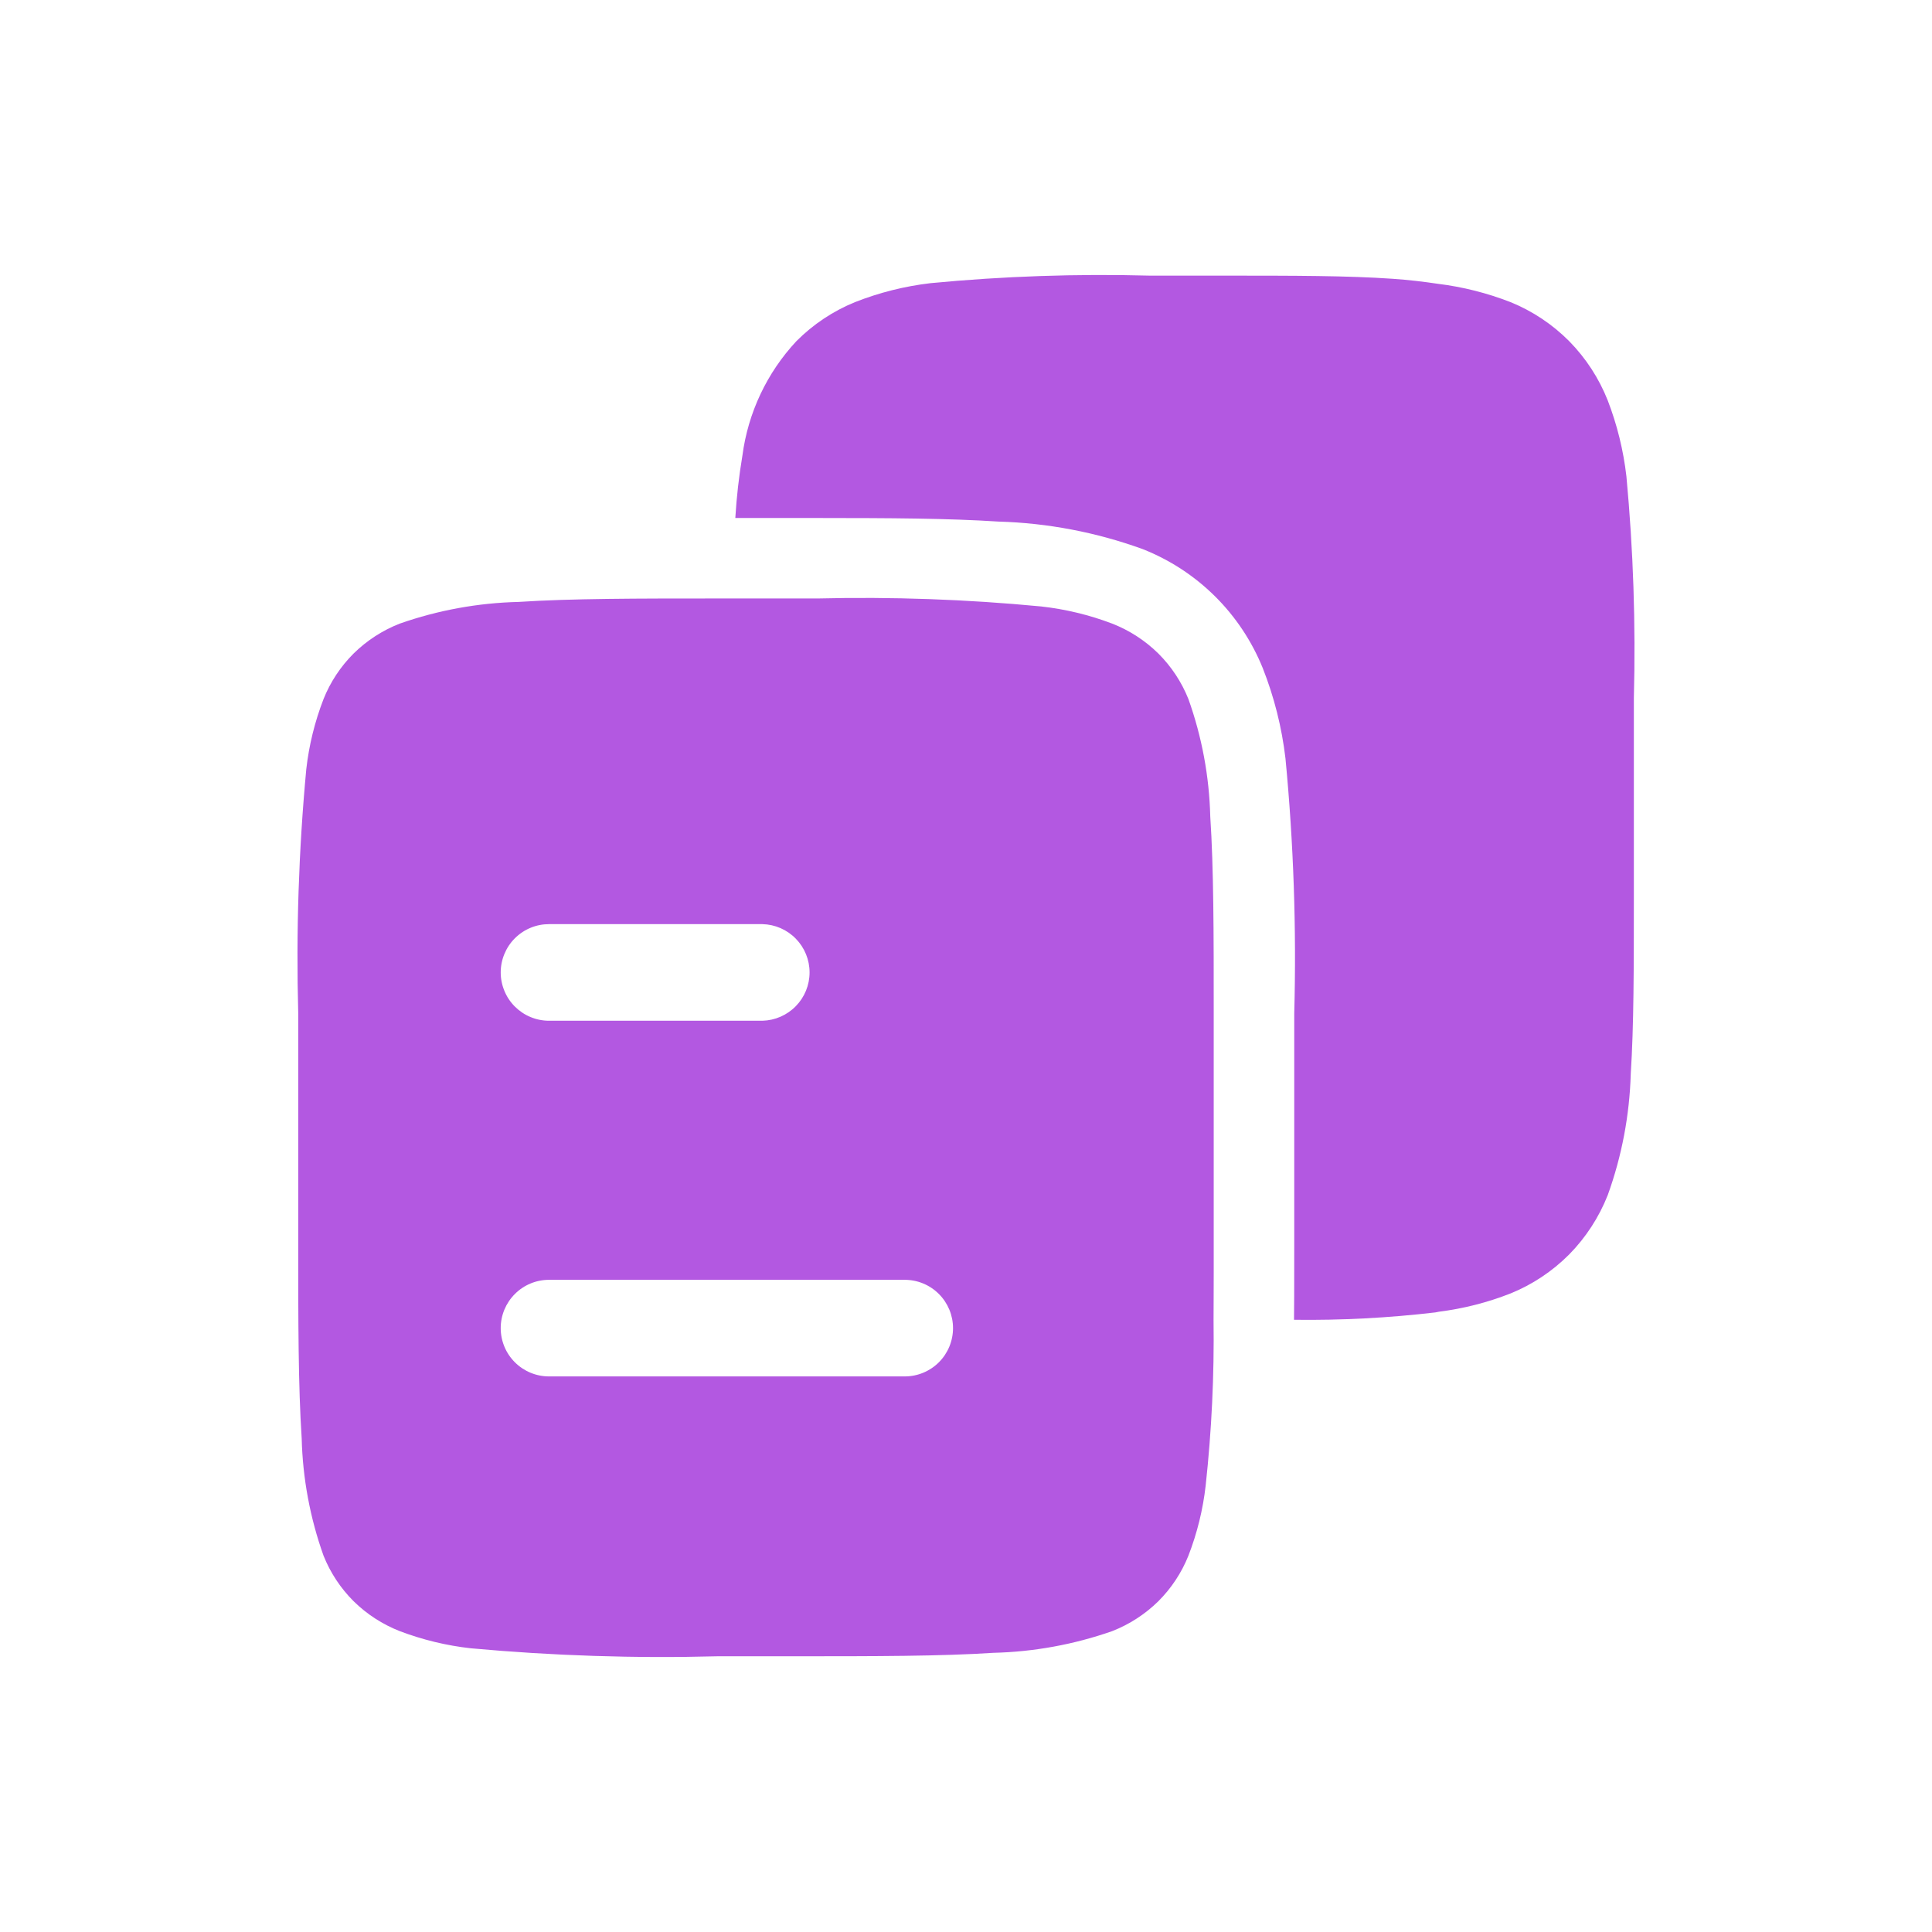
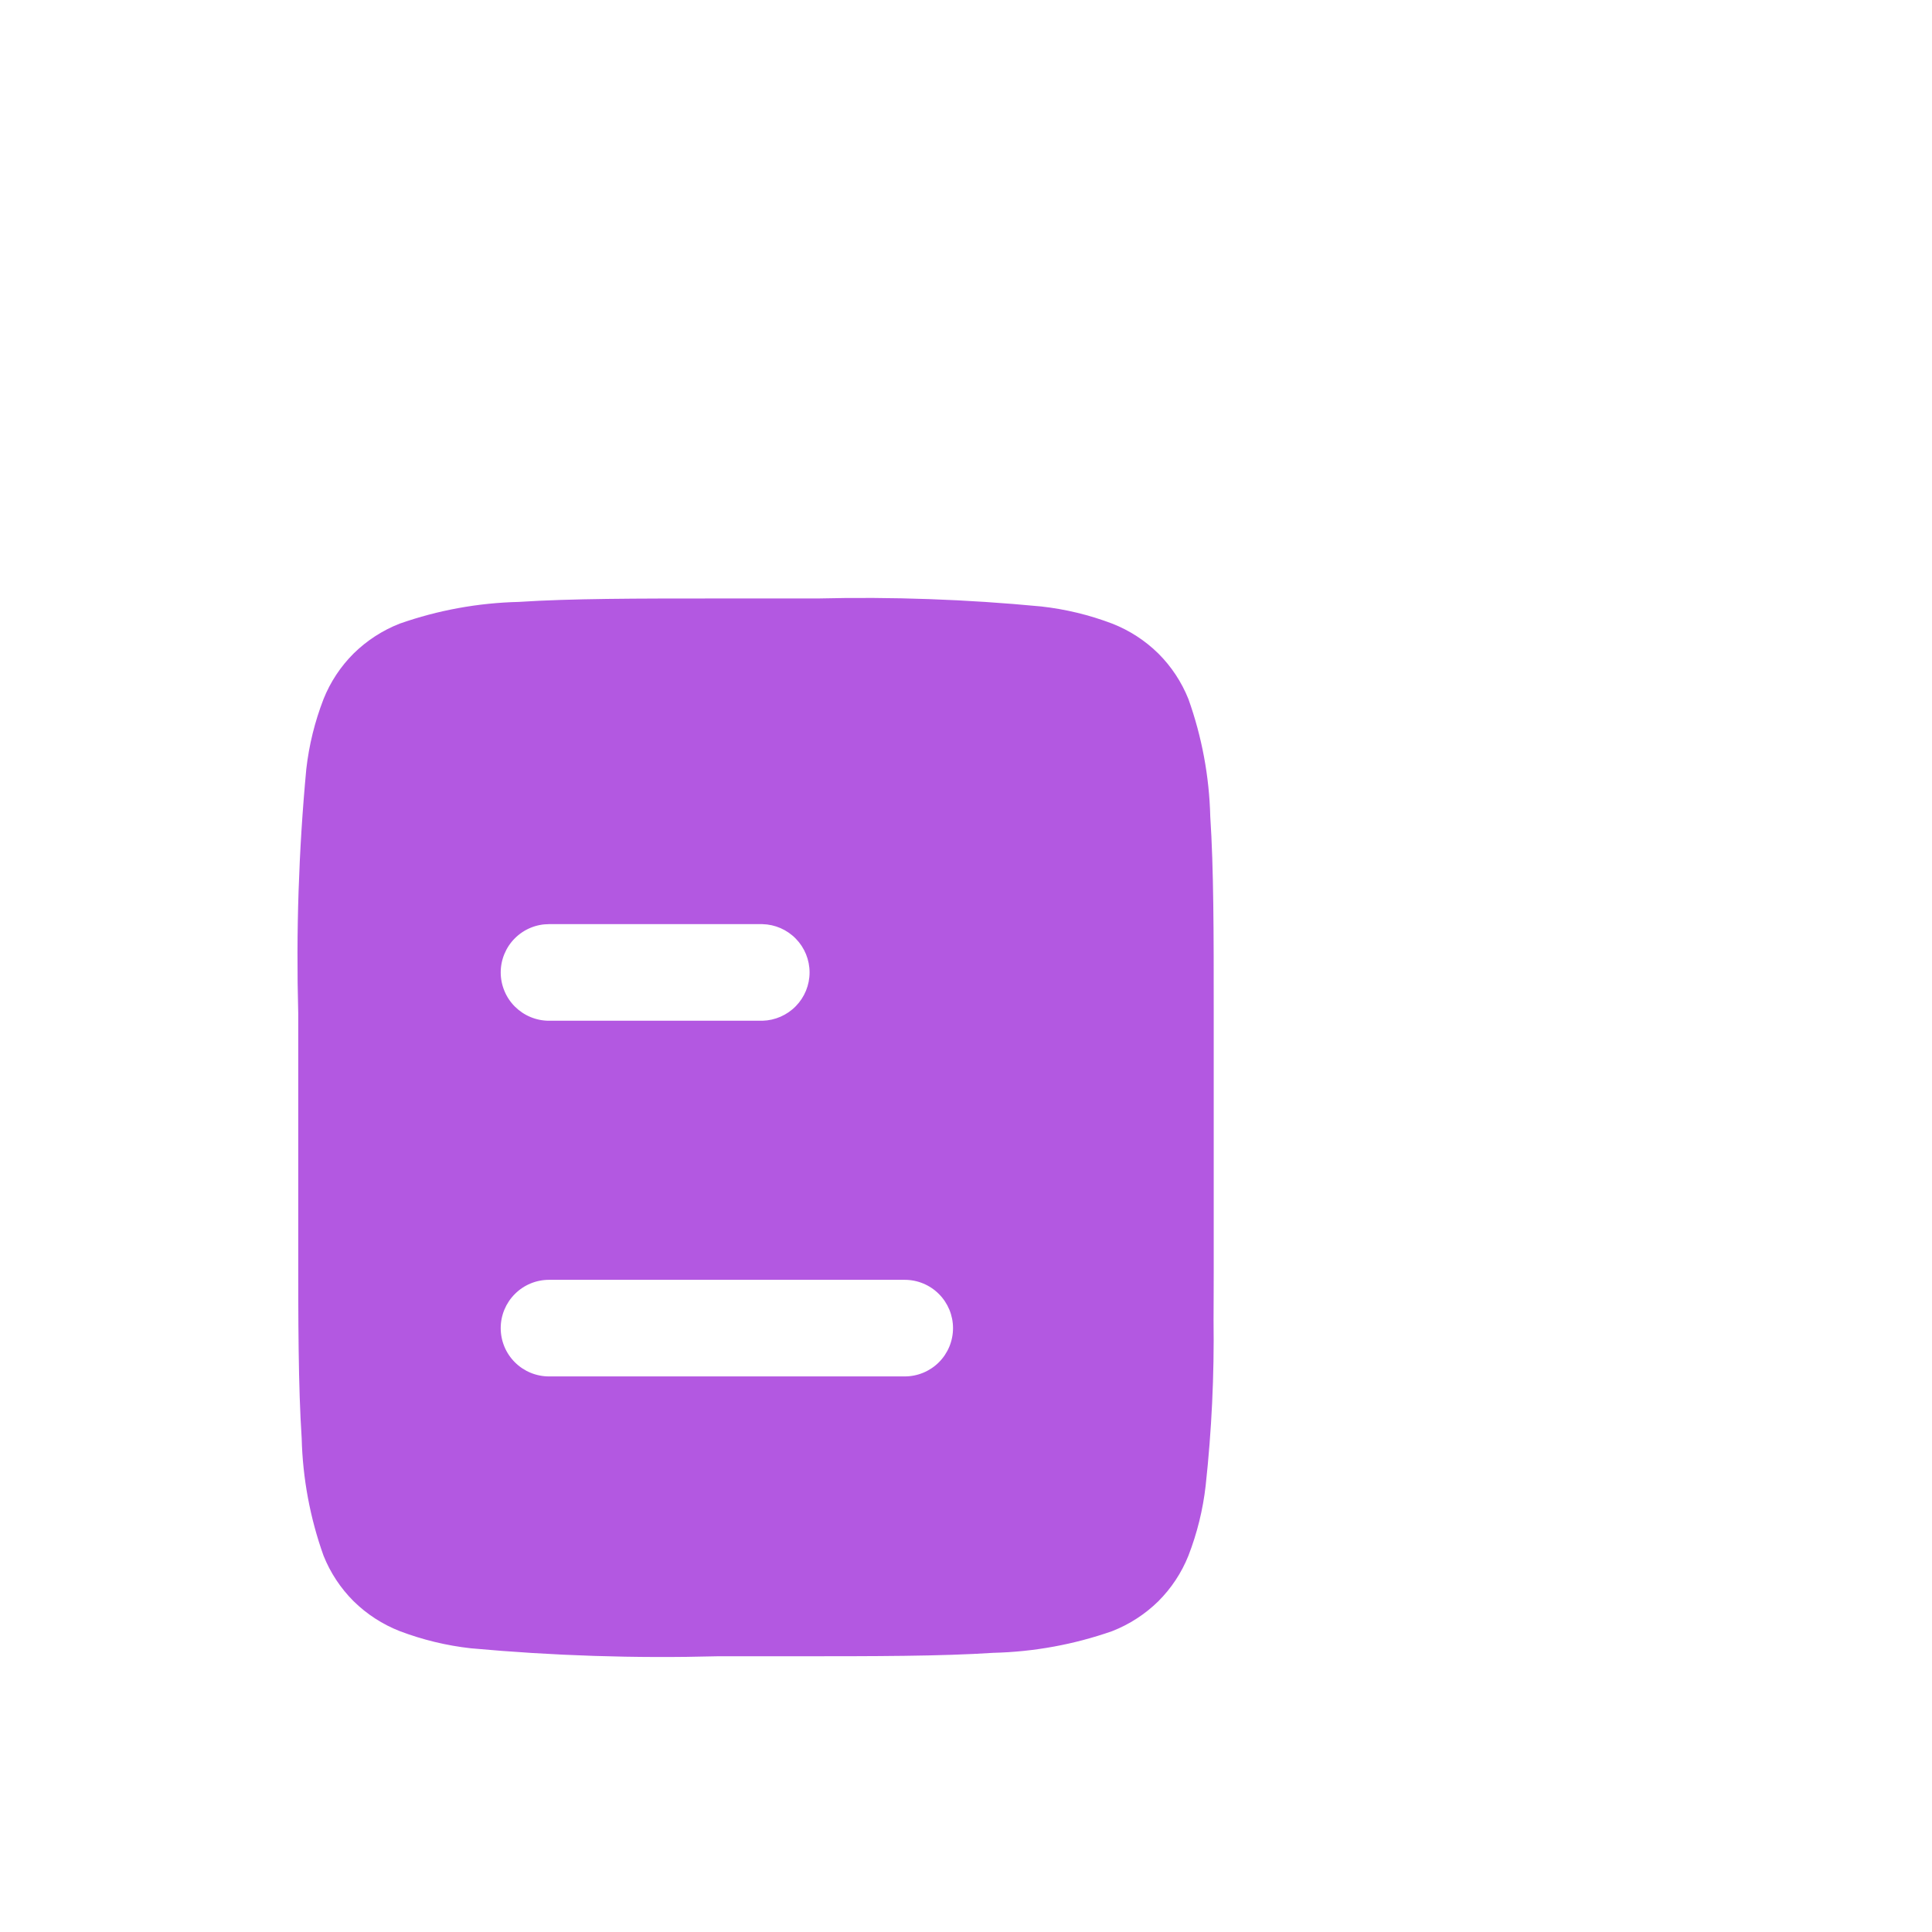
<svg xmlns="http://www.w3.org/2000/svg" width="60" height="60" viewBox="0 0 60 60" fill="none">
-   <path d="M50.51 14.796C50.417 13.987 50.222 13.194 49.929 12.434C49.657 11.747 49.25 11.122 48.732 10.595C48.212 10.072 47.592 9.659 46.909 9.382C46.185 9.1 45.428 8.909 44.657 8.814C44.214 8.748 43.754 8.693 43.251 8.658C41.842 8.56 40.17 8.561 38.125 8.56H35.712C33.438 8.499 31.162 8.577 28.897 8.794C28.095 8.888 27.307 9.086 26.555 9.382C25.873 9.659 25.253 10.072 24.733 10.595C23.817 11.576 23.231 12.819 23.056 14.15C22.948 14.791 22.875 15.437 22.836 16.086H24.667L24.731 16.086C24.992 16.086 25.231 16.087 25.483 16.087C27.633 16.088 29.455 16.097 31.01 16.198C32.538 16.242 34.048 16.531 35.485 17.052C36.325 17.383 37.089 17.881 37.731 18.517C38.372 19.152 38.877 19.912 39.216 20.749C39.571 21.648 39.808 22.59 39.921 23.55C40.174 26.184 40.265 28.831 40.194 31.476V38.546C40.194 38.873 40.193 39.172 40.193 39.484V39.486C40.192 39.736 40.193 39.997 40.192 40.237C40.191 40.496 40.188 40.736 40.187 40.985V40.987C41.654 41.006 43.121 40.929 44.578 40.758C44.616 40.752 44.648 40.742 44.685 40.737C45.447 40.641 46.195 40.451 46.909 40.17C47.592 39.893 48.212 39.48 48.732 38.958C49.25 38.431 49.657 37.805 49.929 37.118C50.367 35.906 50.608 34.632 50.645 33.344C50.741 31.843 50.74 30.057 50.741 27.869V21.683C50.801 19.385 50.724 17.085 50.51 14.796Z" fill="#B358E1" />
  <path d="M36.907 21.709C36.695 21.179 36.377 20.698 35.973 20.295C35.563 19.892 35.076 19.576 34.541 19.367C33.831 19.097 33.09 18.918 32.334 18.834C30.027 18.613 27.709 18.53 25.392 18.586C25.152 18.586 24.917 18.586 24.667 18.586H22.288C19.765 18.586 17.73 18.587 16.107 18.693C14.848 18.723 13.602 18.95 12.414 19.367C11.879 19.576 11.392 19.892 10.982 20.295C10.578 20.698 10.26 21.179 10.048 21.709C9.777 22.409 9.596 23.141 9.512 23.887C9.276 26.409 9.193 28.944 9.262 31.476V38.546C9.261 41.045 9.263 43.06 9.369 44.666C9.4 45.911 9.629 47.142 10.048 48.314C10.26 48.844 10.578 49.325 10.982 49.728C11.392 50.131 11.879 50.446 12.414 50.656C13.124 50.925 13.865 51.105 14.62 51.189C17.169 51.422 19.729 51.505 22.288 51.437H24.667C27.19 51.437 29.225 51.436 30.848 51.33C32.107 51.3 33.353 51.072 34.541 50.656C35.076 50.446 35.563 50.131 35.973 49.728C36.377 49.325 36.695 48.844 36.907 48.314C37.178 47.614 37.359 46.882 37.443 46.136C37.629 44.428 37.711 42.71 37.688 40.992C37.69 40.75 37.691 40.496 37.691 40.242C37.692 39.997 37.693 39.749 37.693 39.492C37.693 39.183 37.694 38.872 37.693 38.547V31.476C37.694 28.977 37.692 26.962 37.586 25.357C37.555 24.112 37.326 22.881 36.907 21.709ZM17.05 28.7H23.678C24.07 28.709 24.442 28.872 24.715 29.152C24.989 29.432 25.142 29.808 25.142 30.2C25.142 30.591 24.989 30.967 24.715 31.247C24.442 31.527 24.07 31.69 23.678 31.7H17.05C16.853 31.7 16.658 31.661 16.476 31.585C16.294 31.51 16.129 31.399 15.99 31.26C15.85 31.121 15.74 30.956 15.665 30.773C15.589 30.591 15.55 30.396 15.55 30.2C15.55 30.003 15.589 29.807 15.665 29.625C15.74 29.444 15.85 29.278 15.99 29.139C16.129 29 16.294 28.889 16.476 28.814C16.658 28.738 16.853 28.7 17.05 28.7ZM28.097 42.746H17.05C16.652 42.746 16.271 42.588 15.99 42.307C15.708 42.026 15.55 41.644 15.55 41.246C15.55 40.849 15.708 40.467 15.99 40.186C16.271 39.904 16.652 39.746 17.05 39.746H28.097C28.495 39.746 28.877 39.904 29.158 40.186C29.439 40.467 29.597 40.849 29.597 41.246C29.597 41.644 29.439 42.026 29.158 42.307C28.877 42.588 28.495 42.746 28.097 42.746Z" fill="#B358E1" />
</svg>